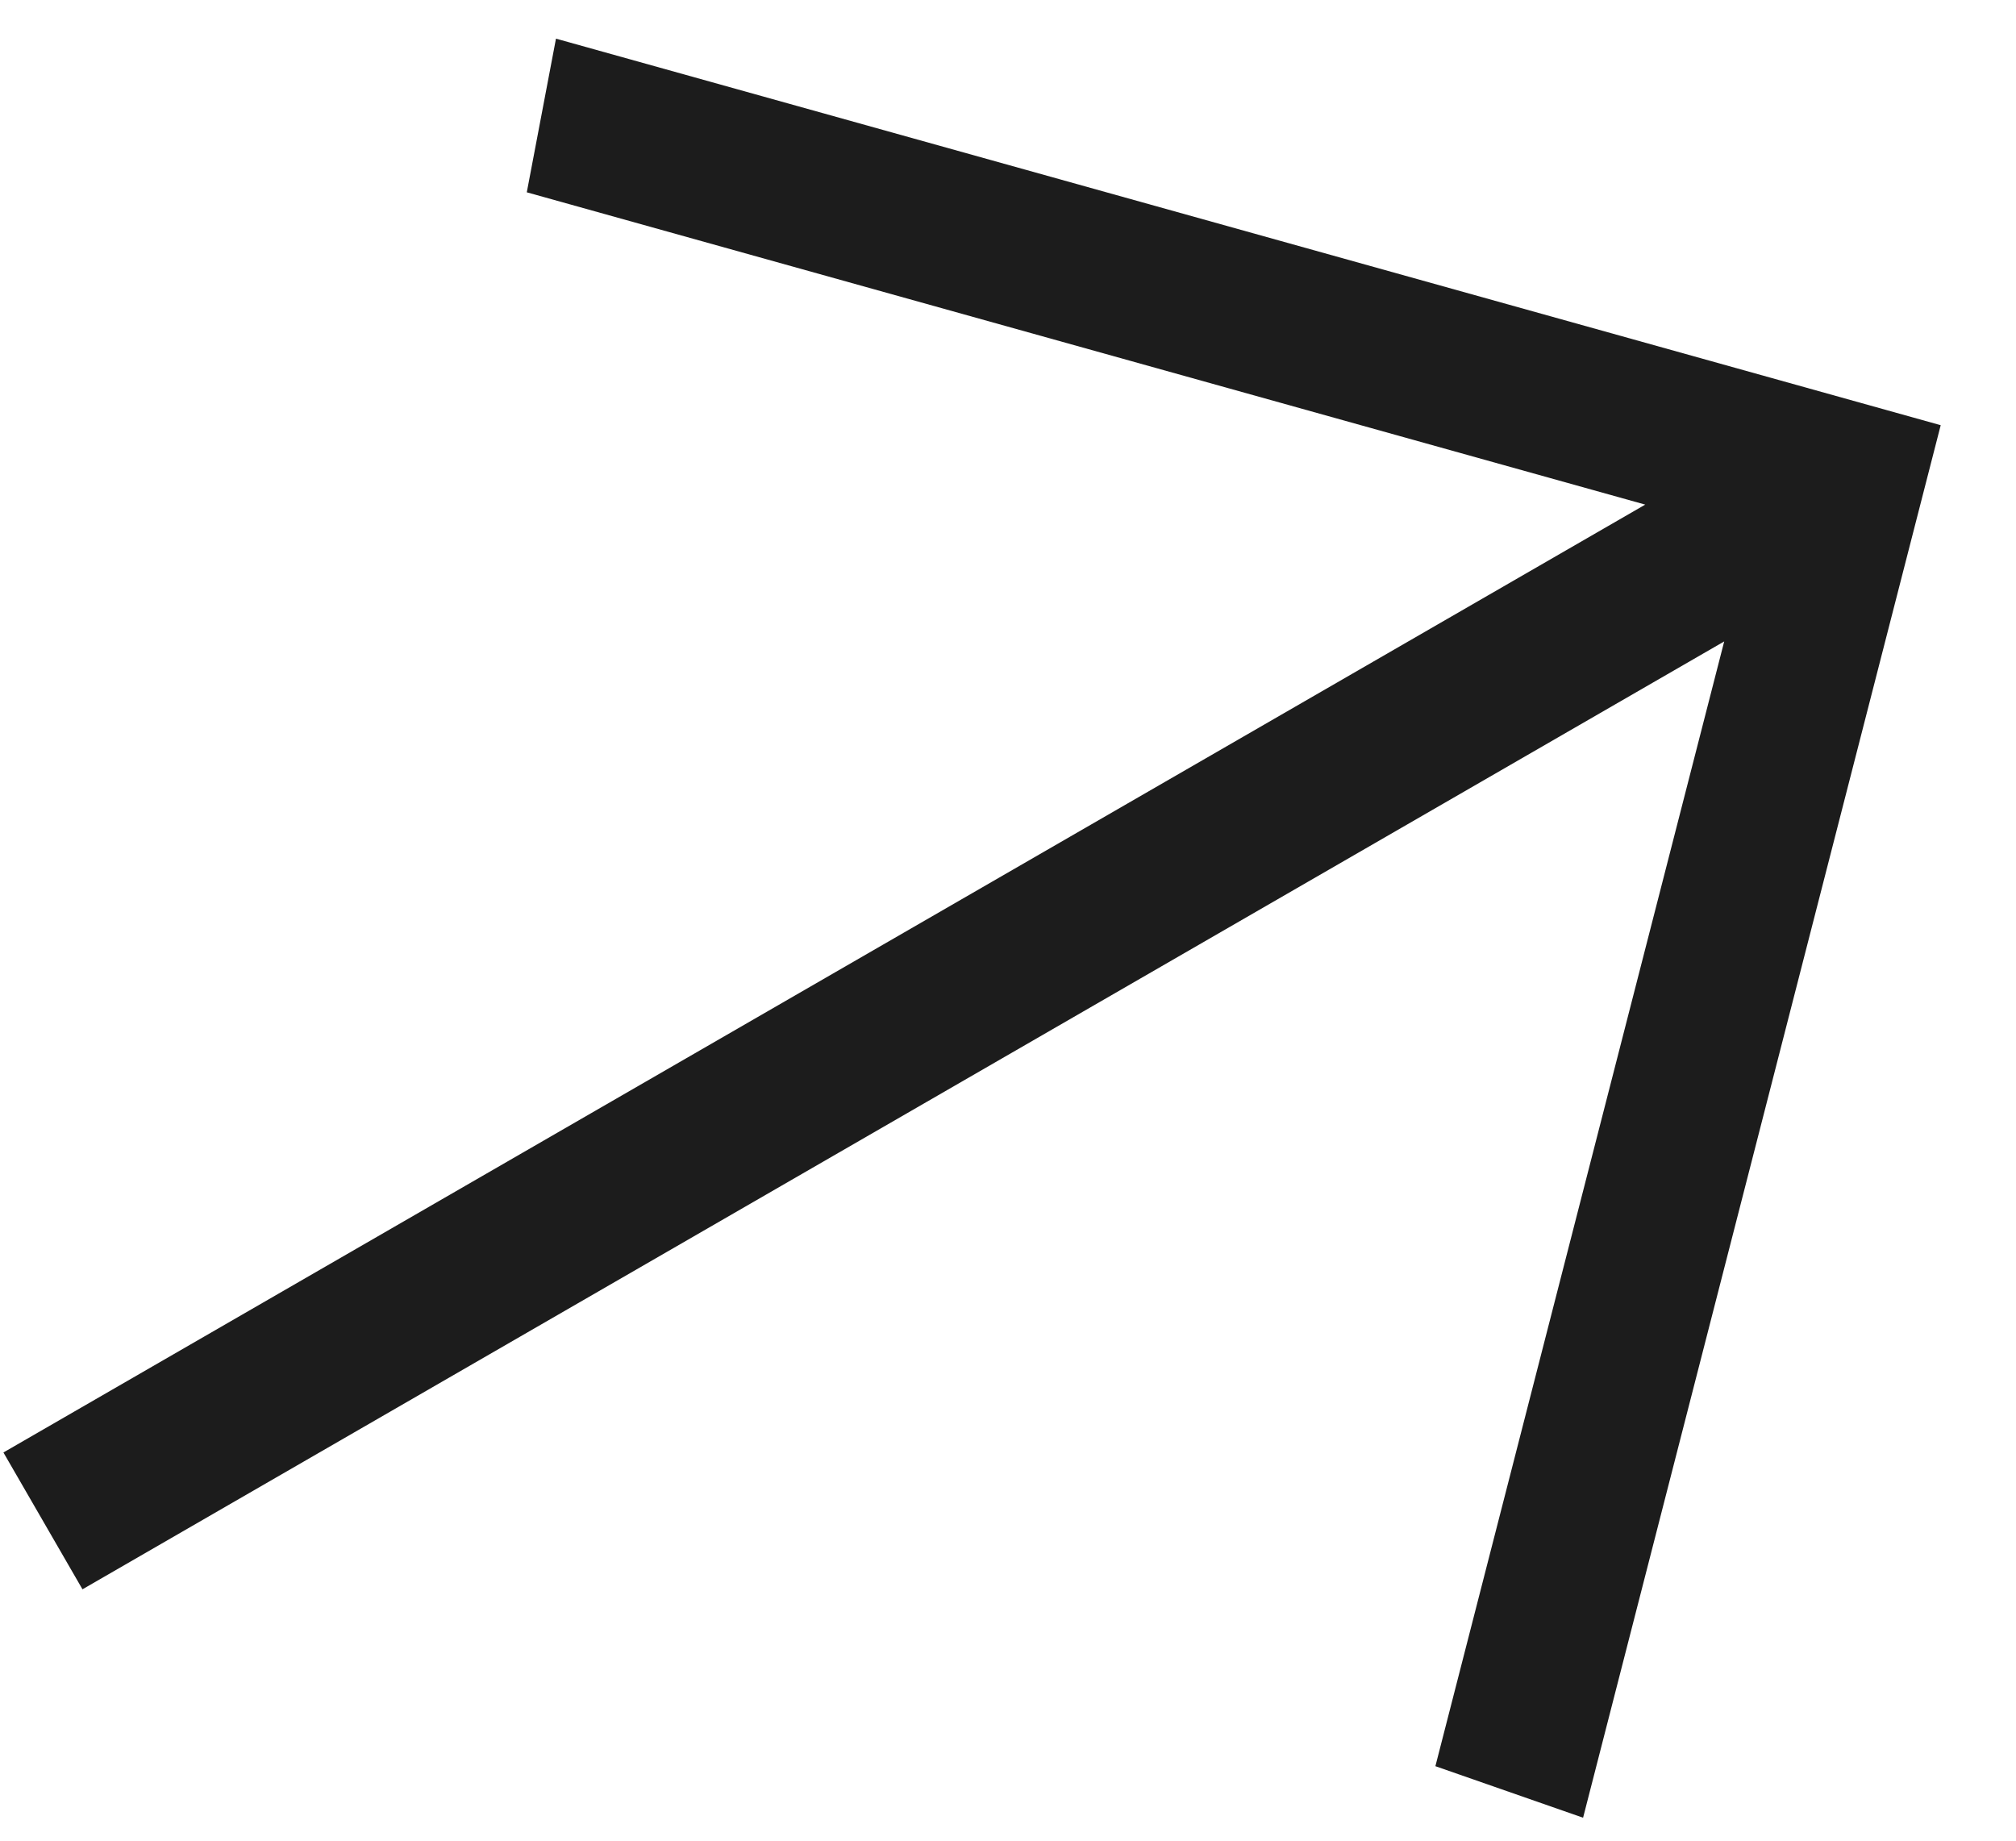
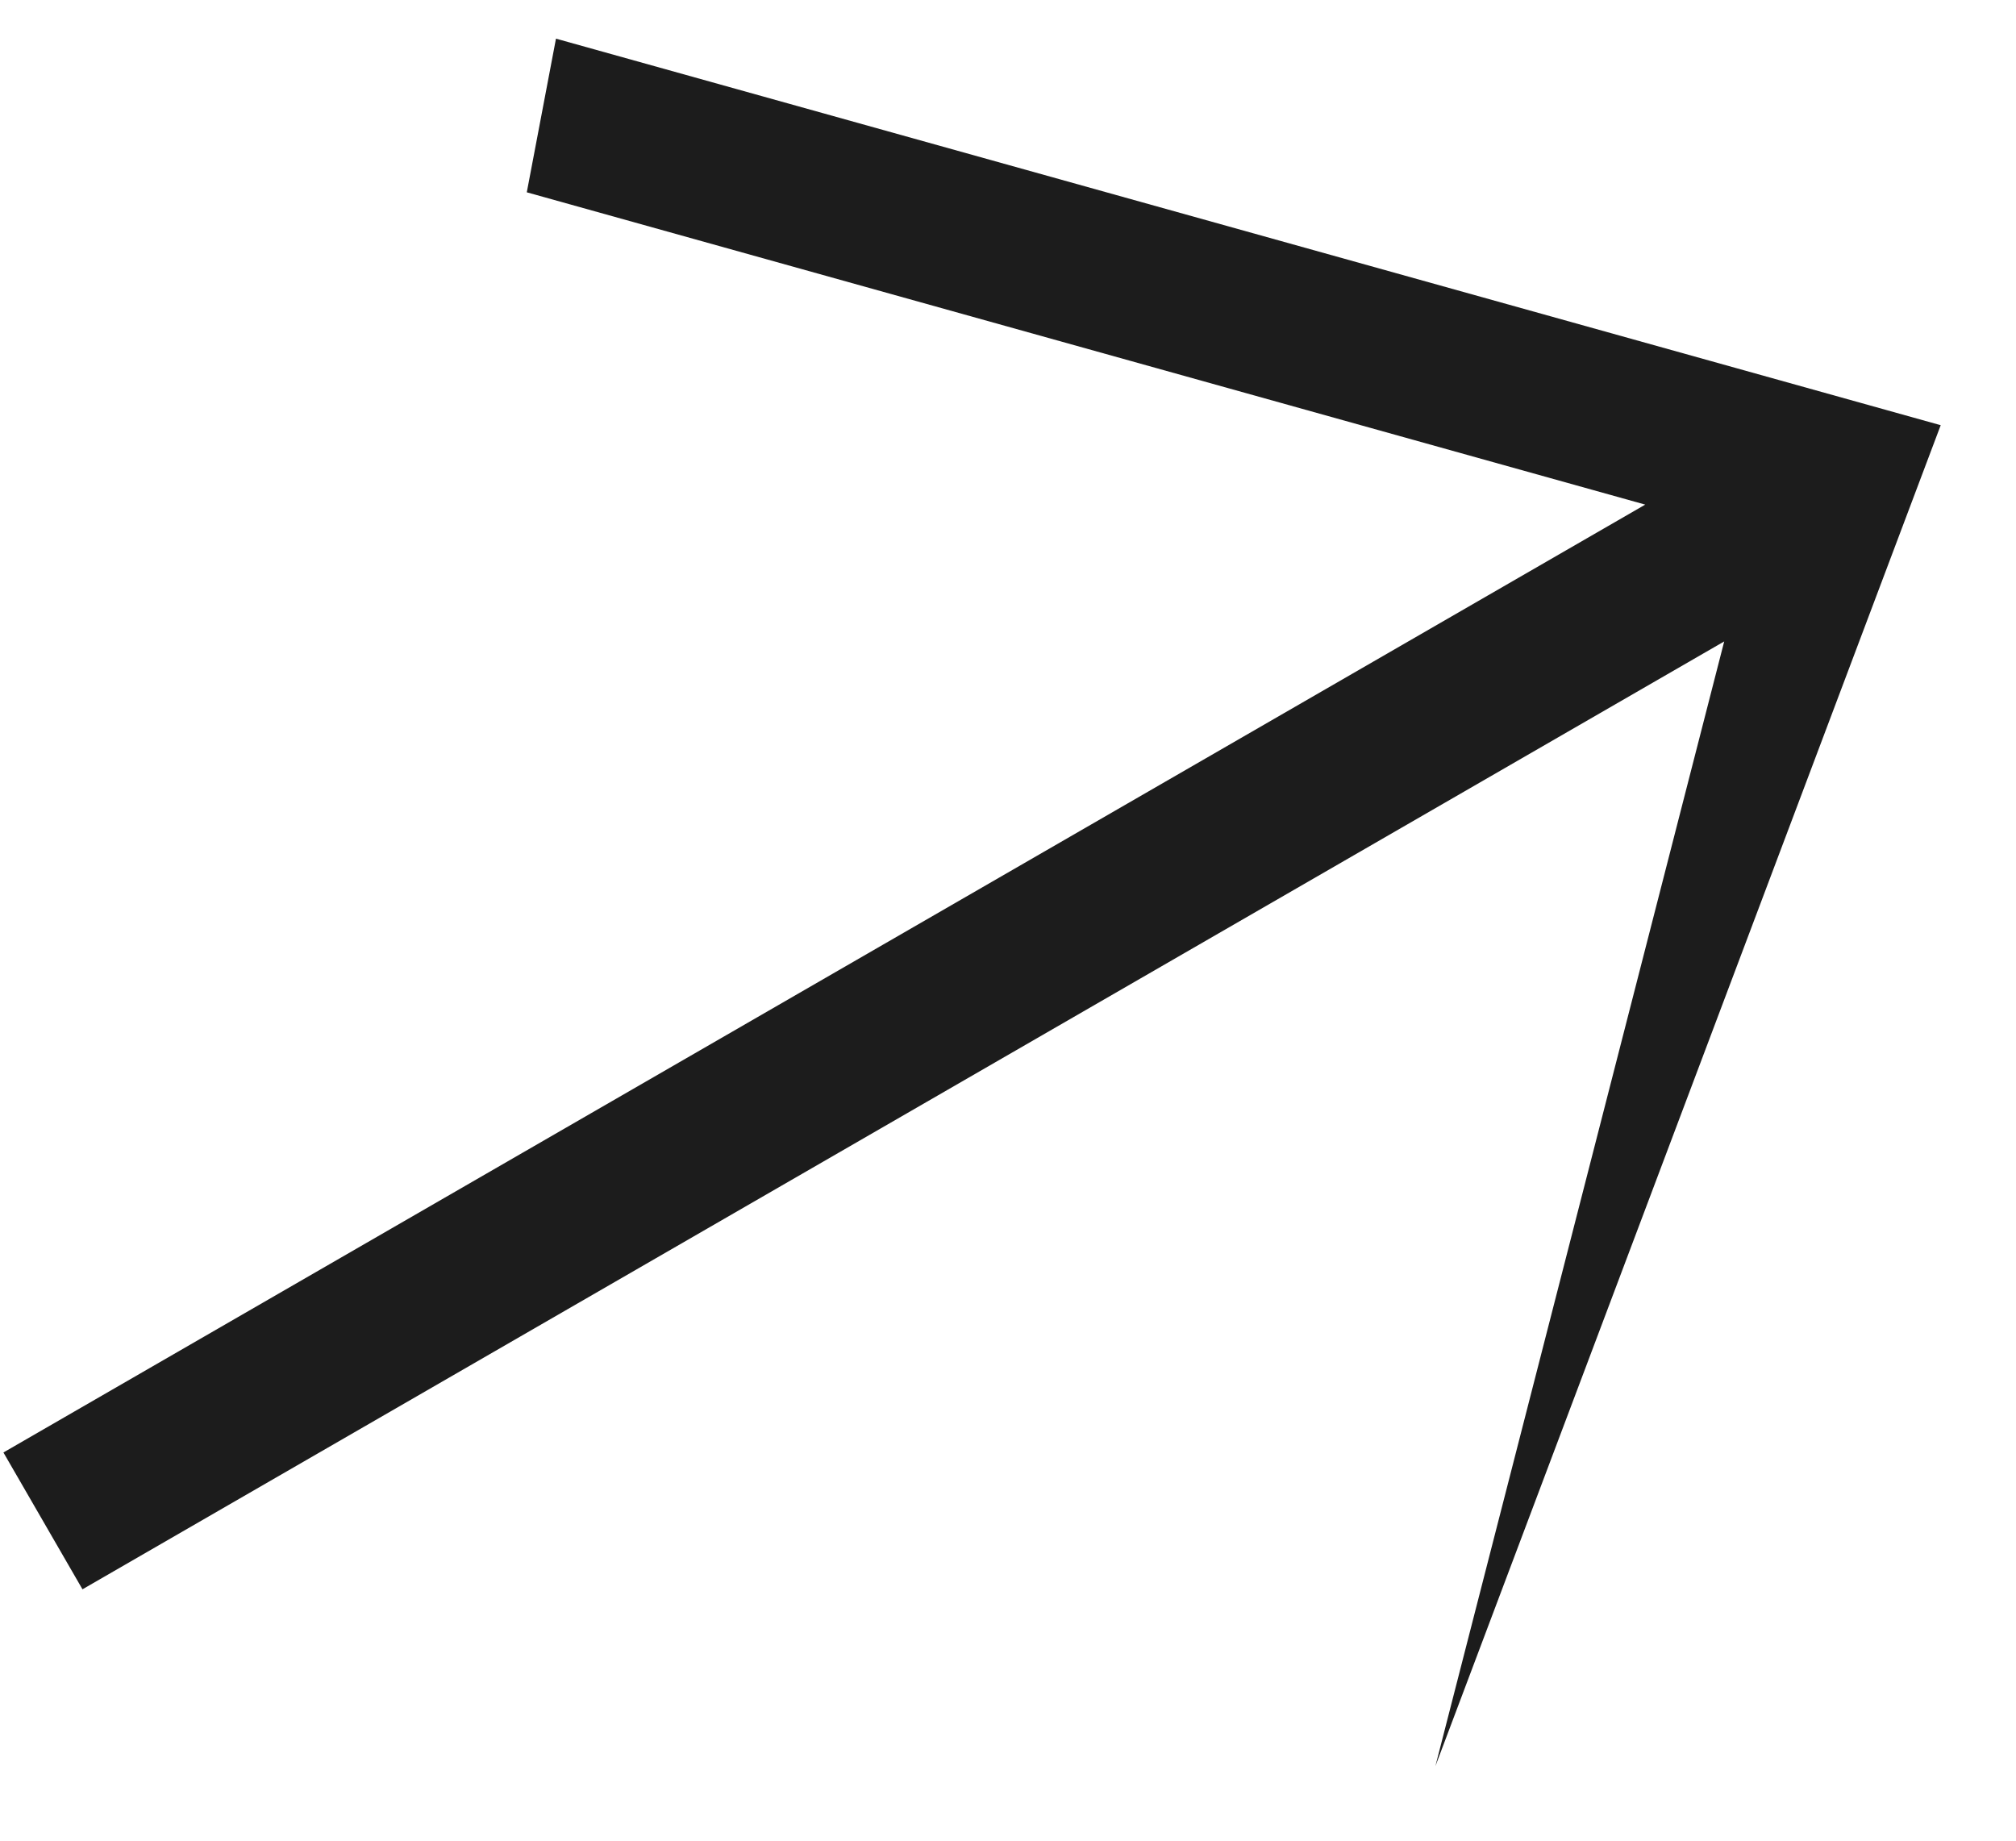
<svg xmlns="http://www.w3.org/2000/svg" width="23" height="21" viewBox="0 0 23 21" fill="none">
-   <path d="M0.039 16.571L18.77 5.757L6.01 2.194L6.343 0.441L22.141 4.851L18.061 20.738L16.376 20.15L19.671 7.318L0.941 18.132L0.039 16.571Z" fill="#1C1C1C" />
+   <path d="M0.039 16.571L18.77 5.757L6.01 2.194L6.343 0.441L22.141 4.851L16.376 20.15L19.671 7.318L0.941 18.132L0.039 16.571Z" fill="#1C1C1C" />
</svg>